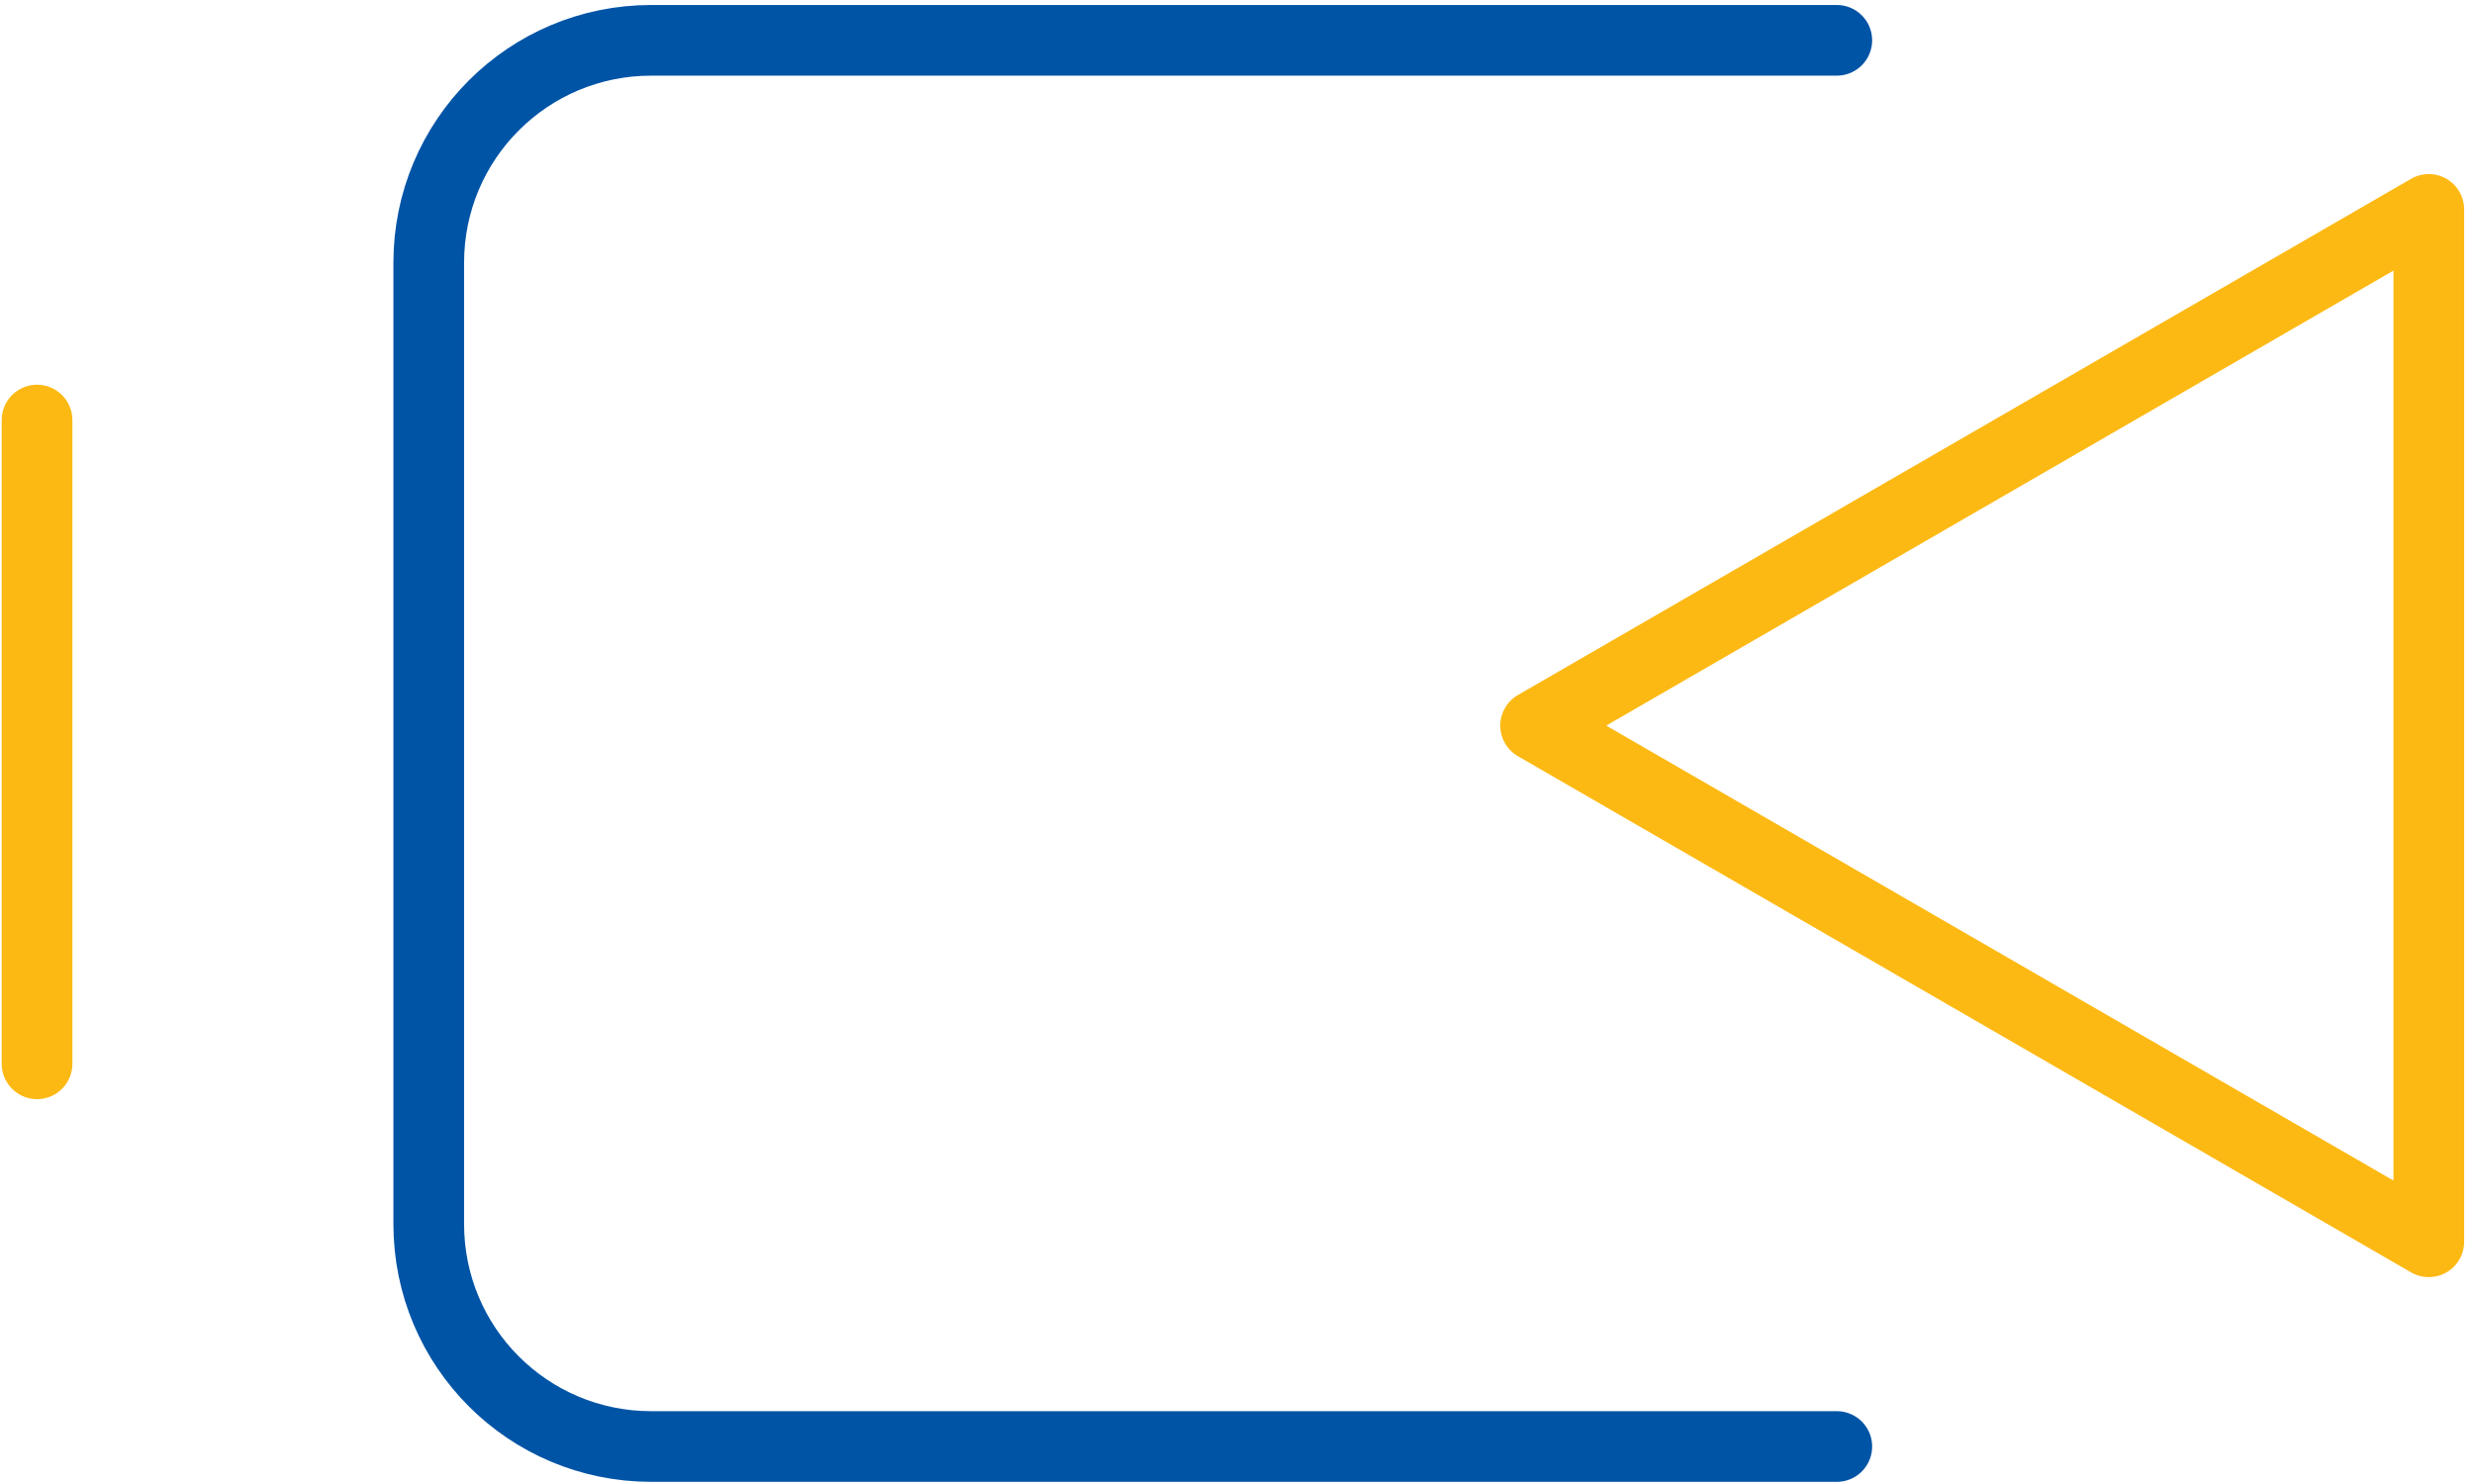
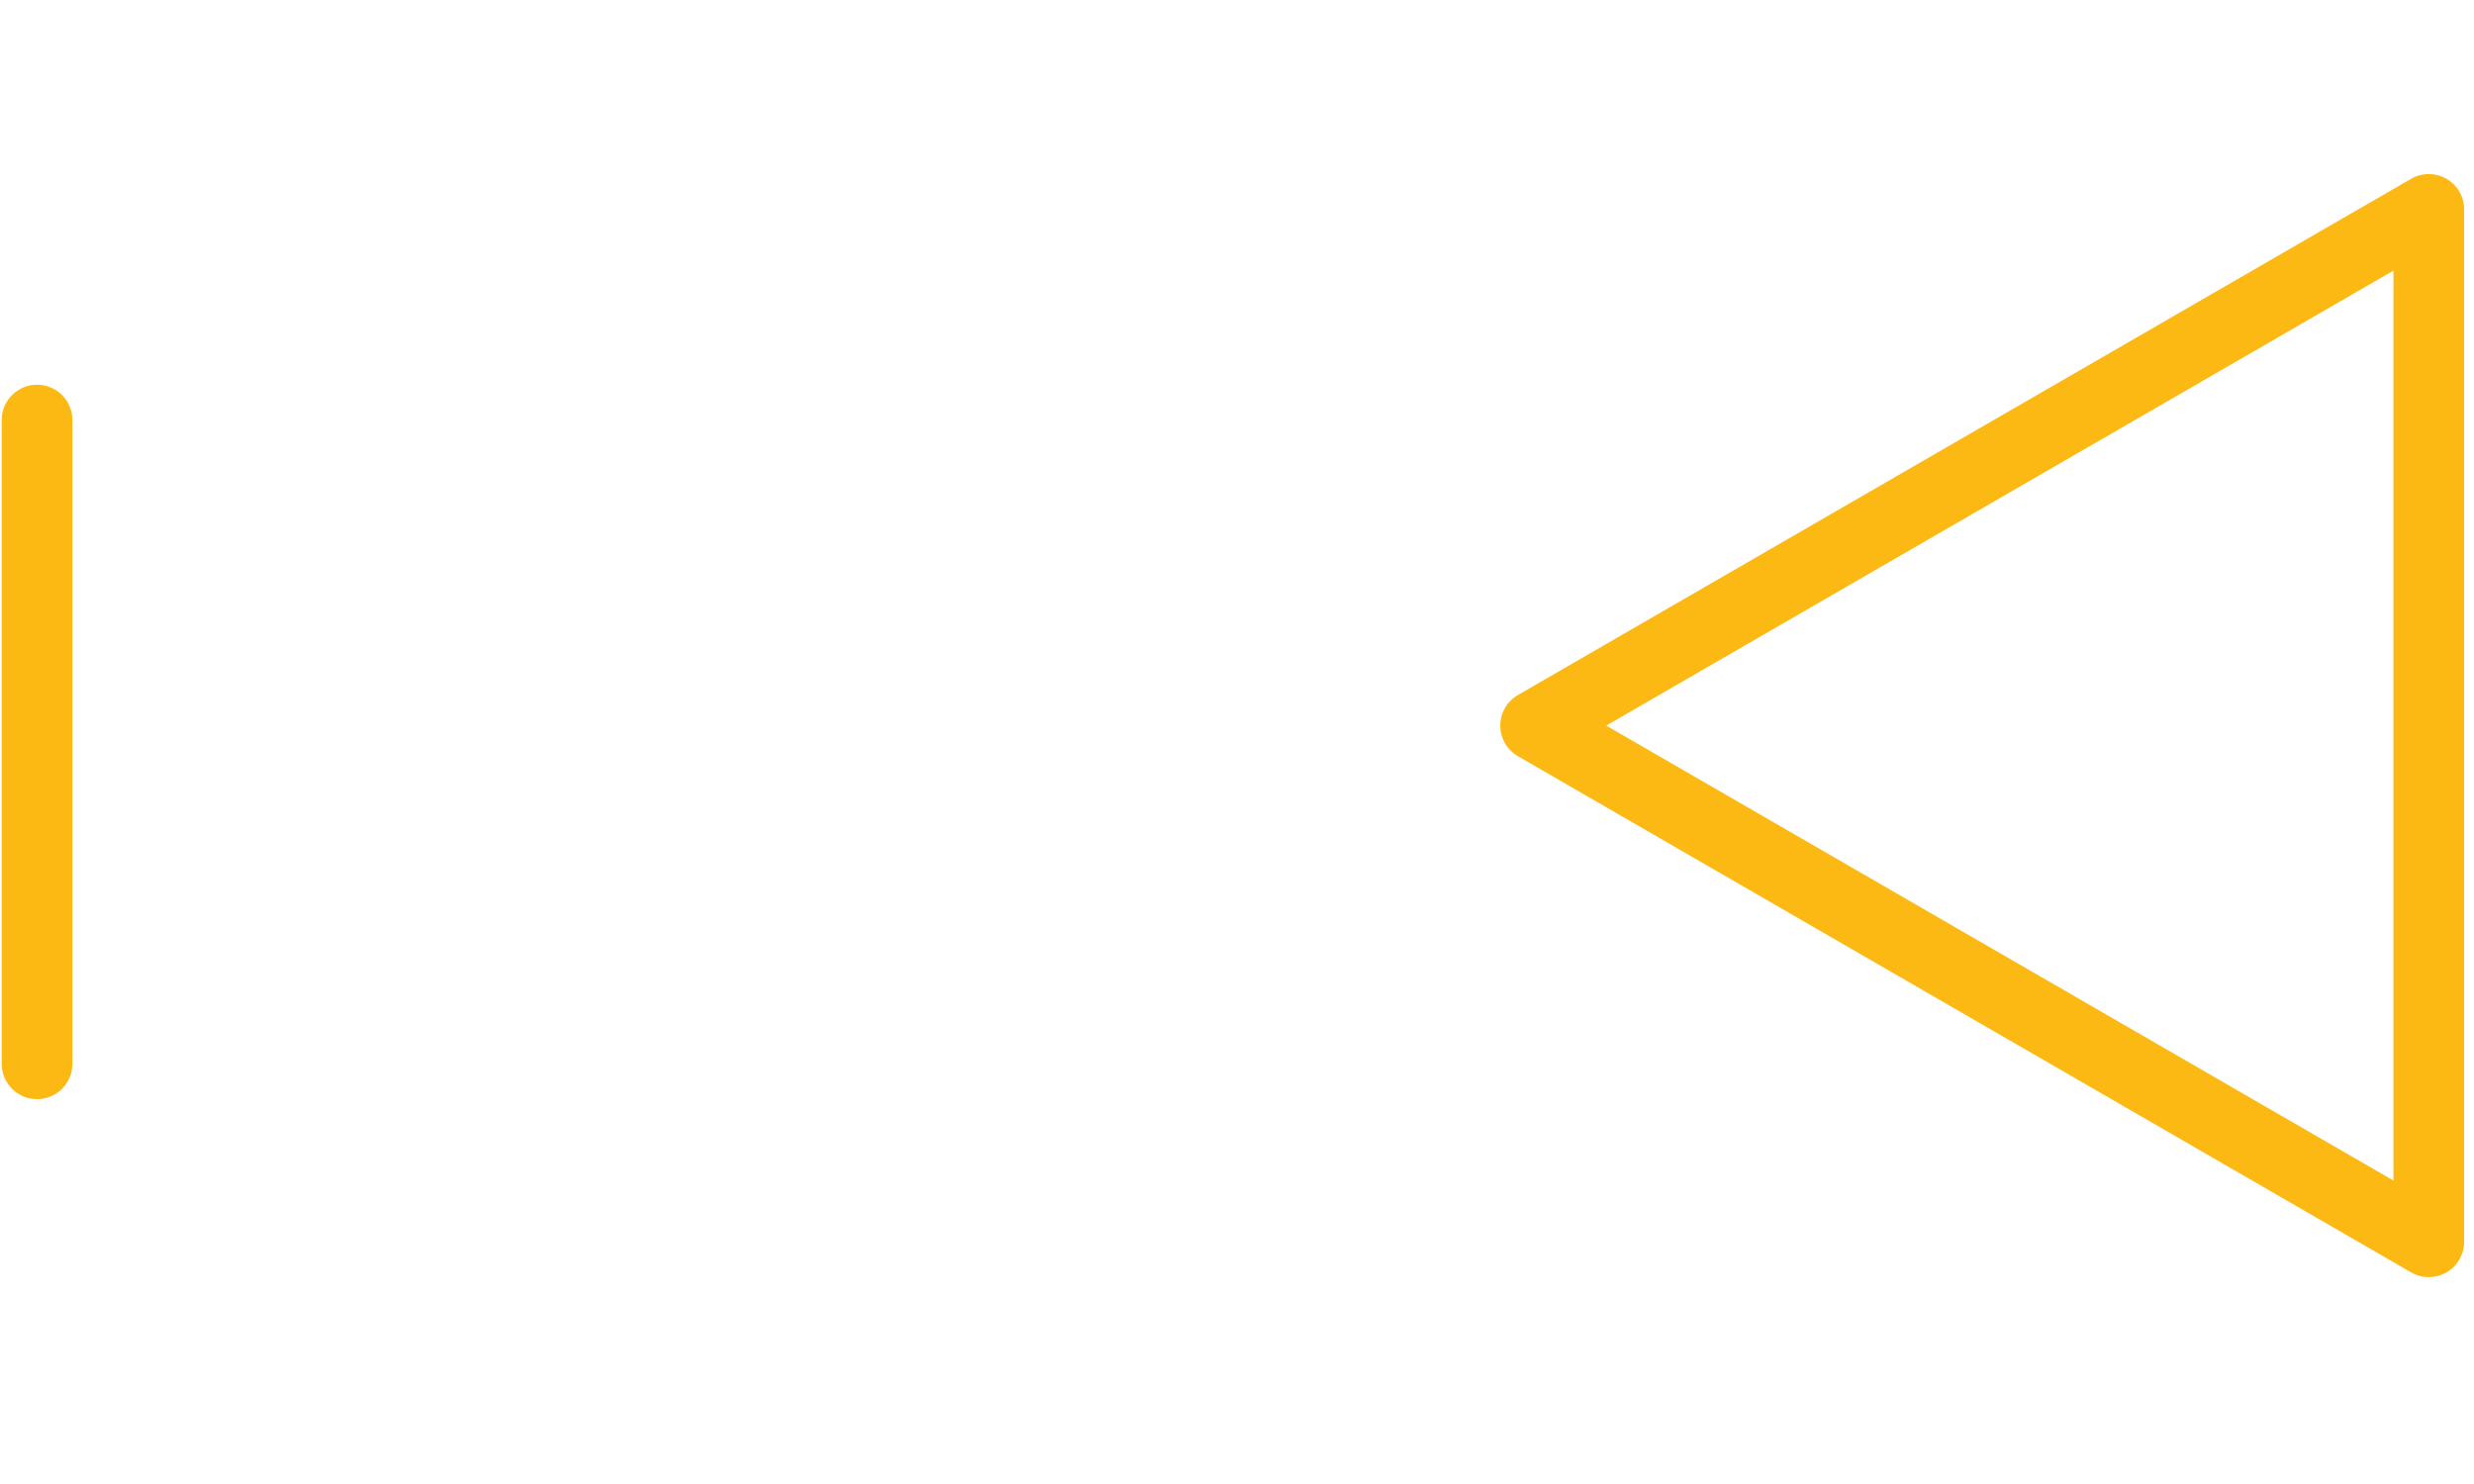
<svg xmlns="http://www.w3.org/2000/svg" width="70" height="42" viewBox="0 0 70 42" fill="none">
-   <path d="M51.971 40.939H18.428C14.944 40.939 12.131 38.126 12.131 34.642V7.438C12.131 3.954 14.944 1.141 18.428 1.141H51.971" stroke="#0054A6" stroke-width="2" stroke-linecap="round" stroke-linejoin="round" />
  <path d="M68.721 20.578V35.145L56.085 27.84L43.449 20.536L56.085 13.231L68.721 5.926V20.536V20.578Z" stroke="#FDB913" stroke-width="2" stroke-linecap="round" stroke-linejoin="round" />
  <path d="M1.048 11.888V30.108" stroke="#FDB913" stroke-width="2" stroke-linecap="round" stroke-linejoin="round" />
</svg>